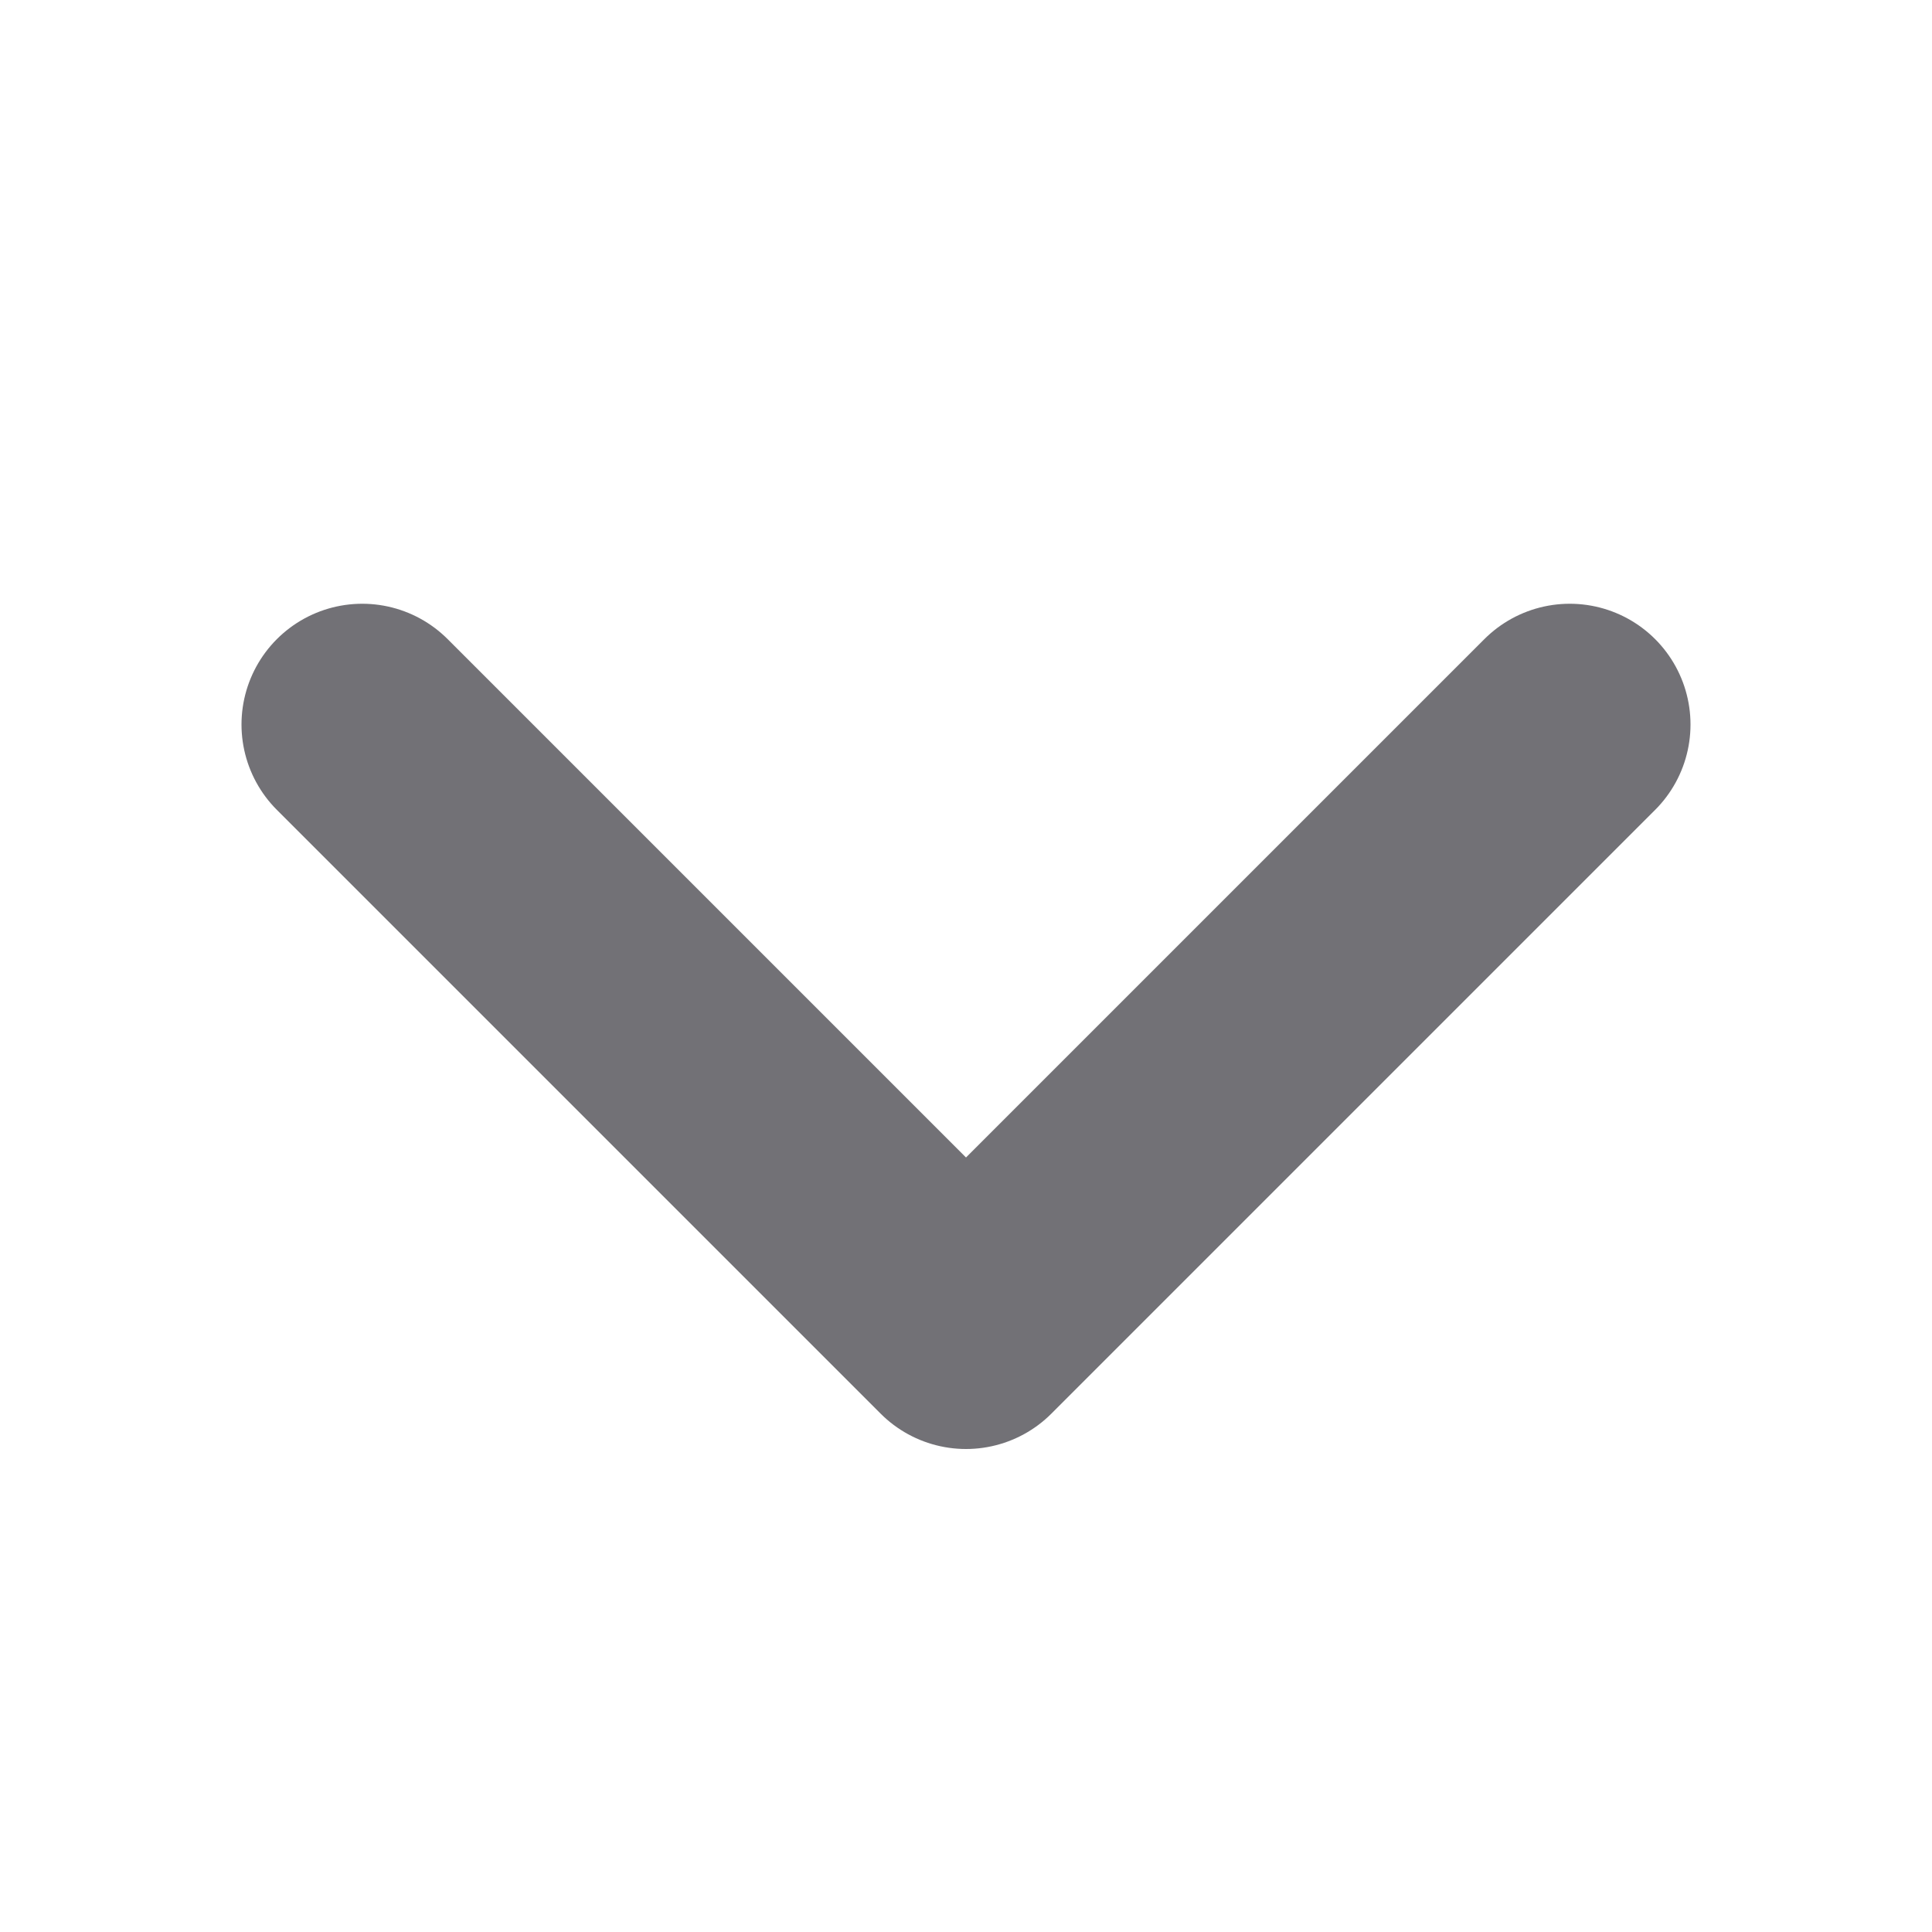
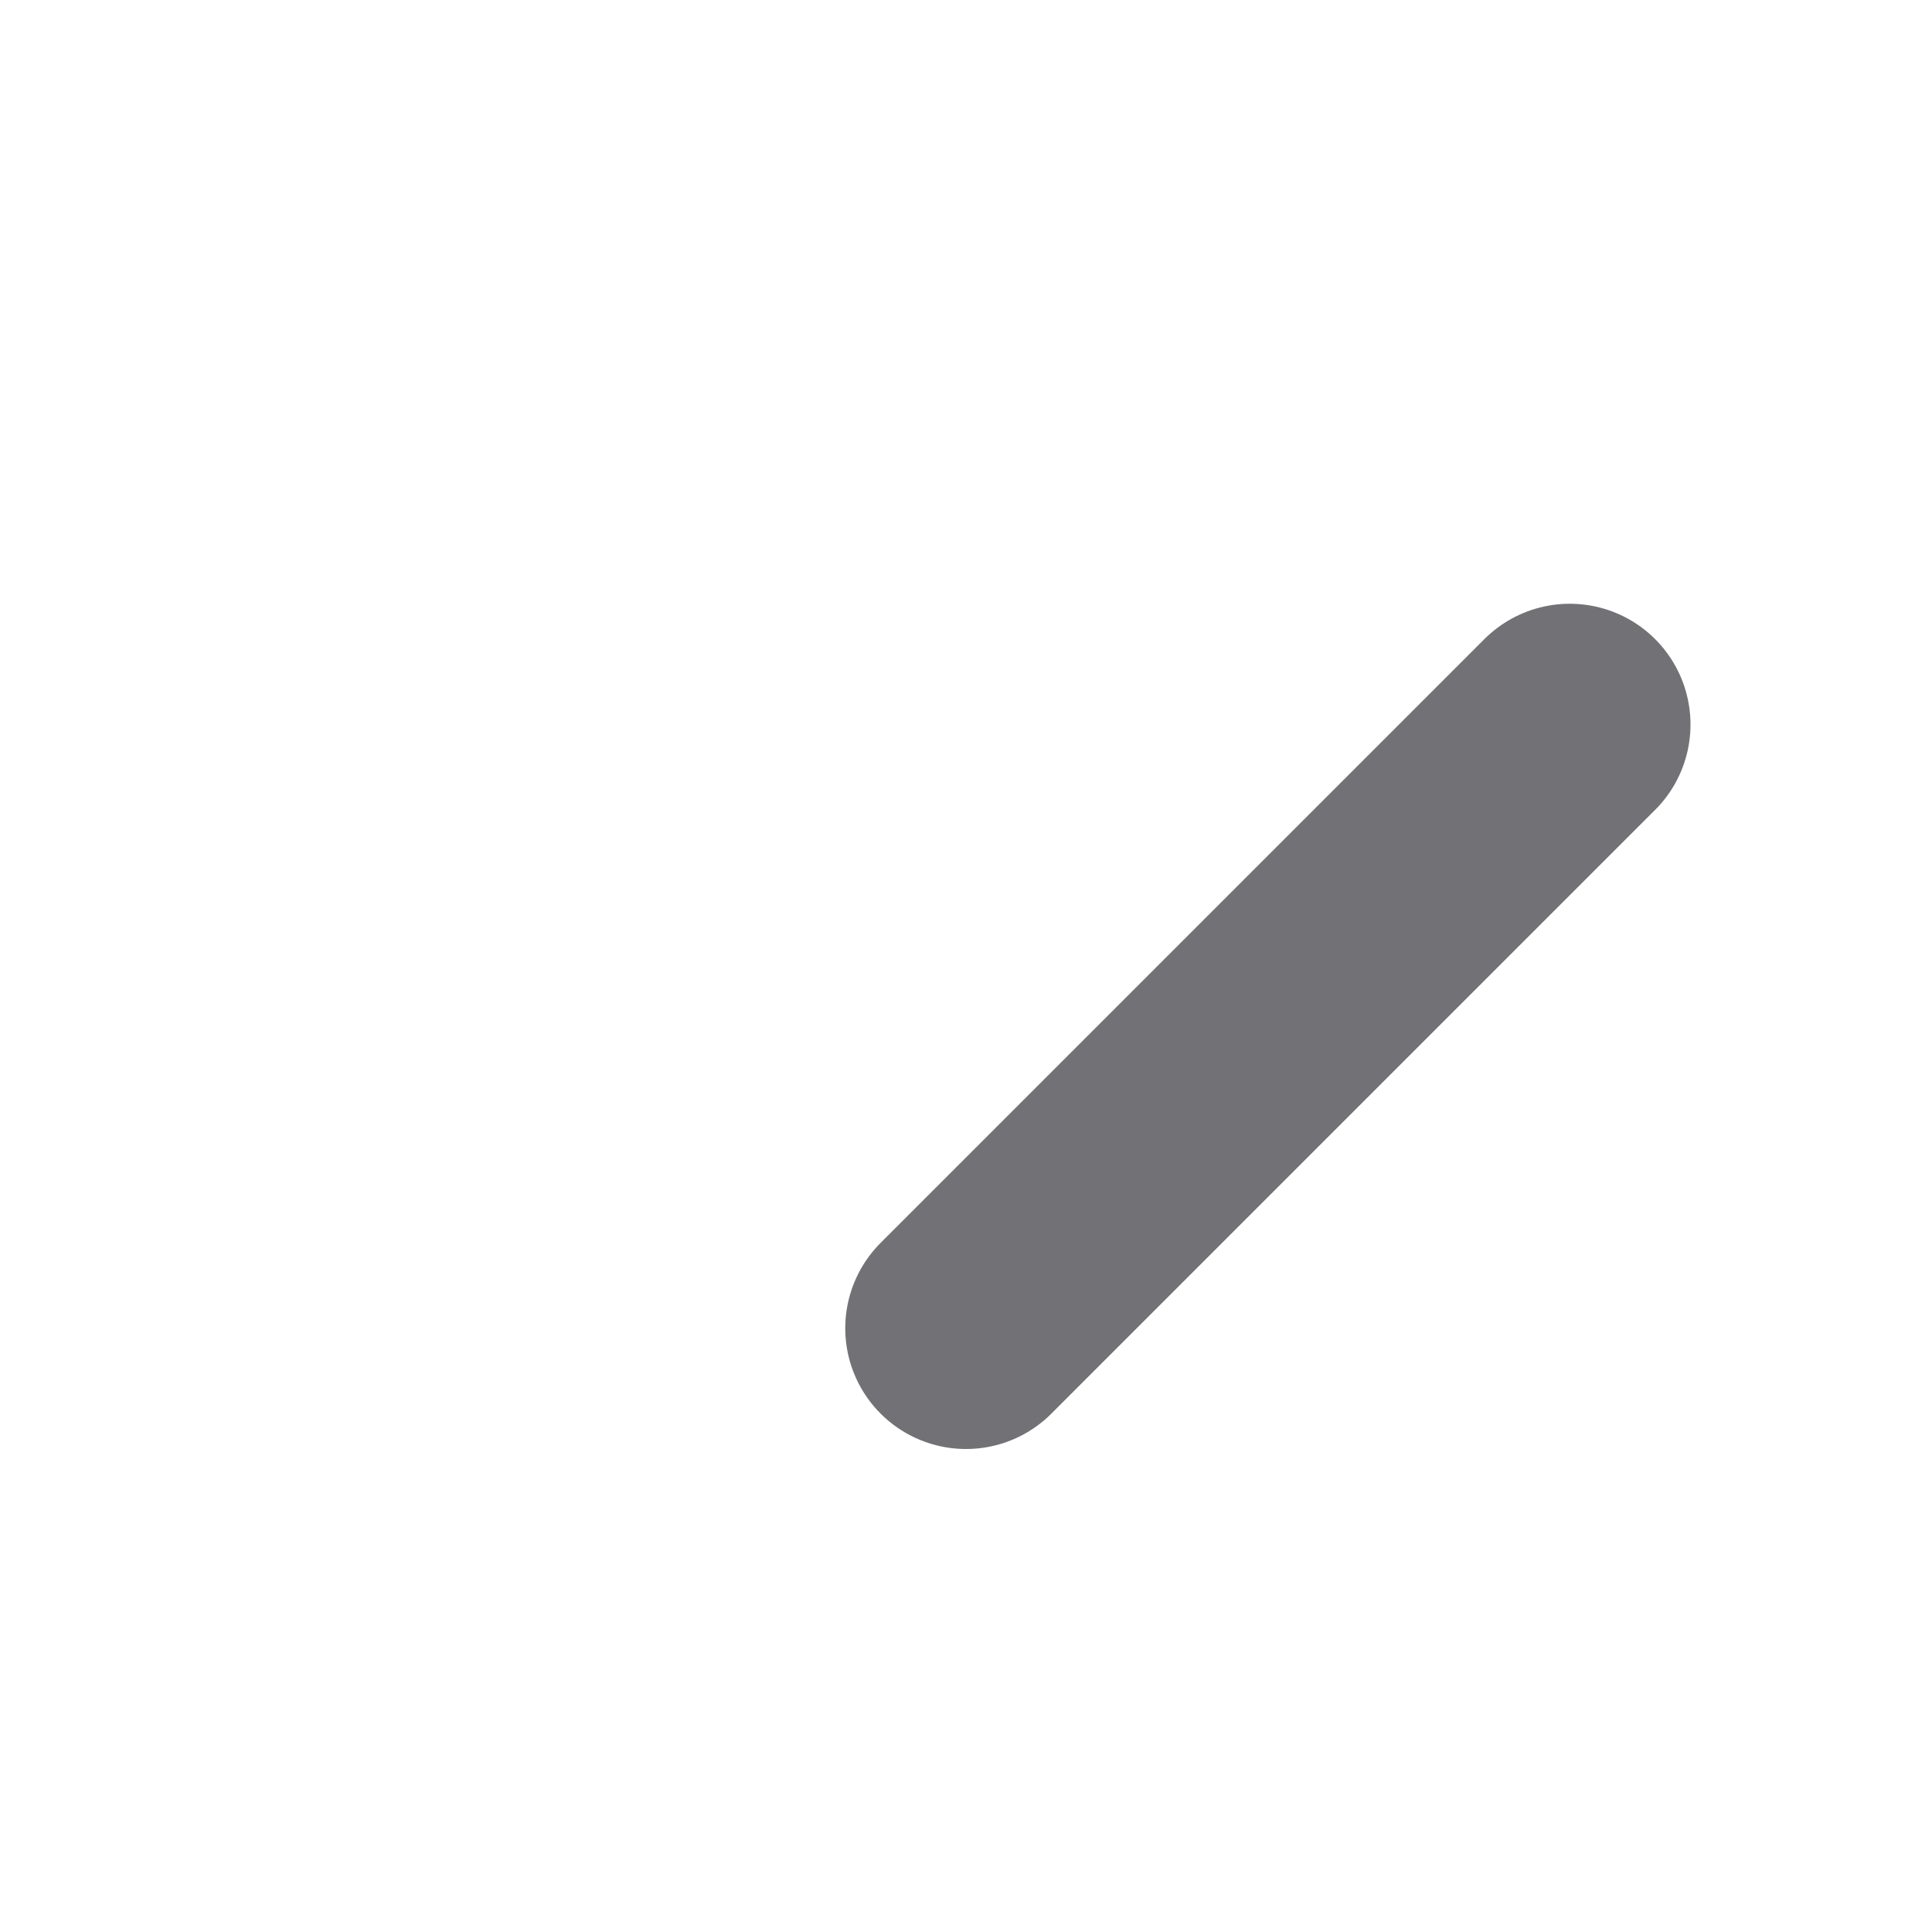
<svg xmlns="http://www.w3.org/2000/svg" width="12" height="12" viewBox="0 0 12 12" fill="none">
  <g id="CaretDown">
-     <path id="Vector" d="M9.75 4.5L6 8.25L2.25 4.5" stroke="#727176" stroke-width="1.5" stroke-linecap="round" stroke-linejoin="round" />
+     <path id="Vector" d="M9.75 4.5L6 8.25" stroke="#727176" stroke-width="1.5" stroke-linecap="round" stroke-linejoin="round" />
  </g>
</svg>